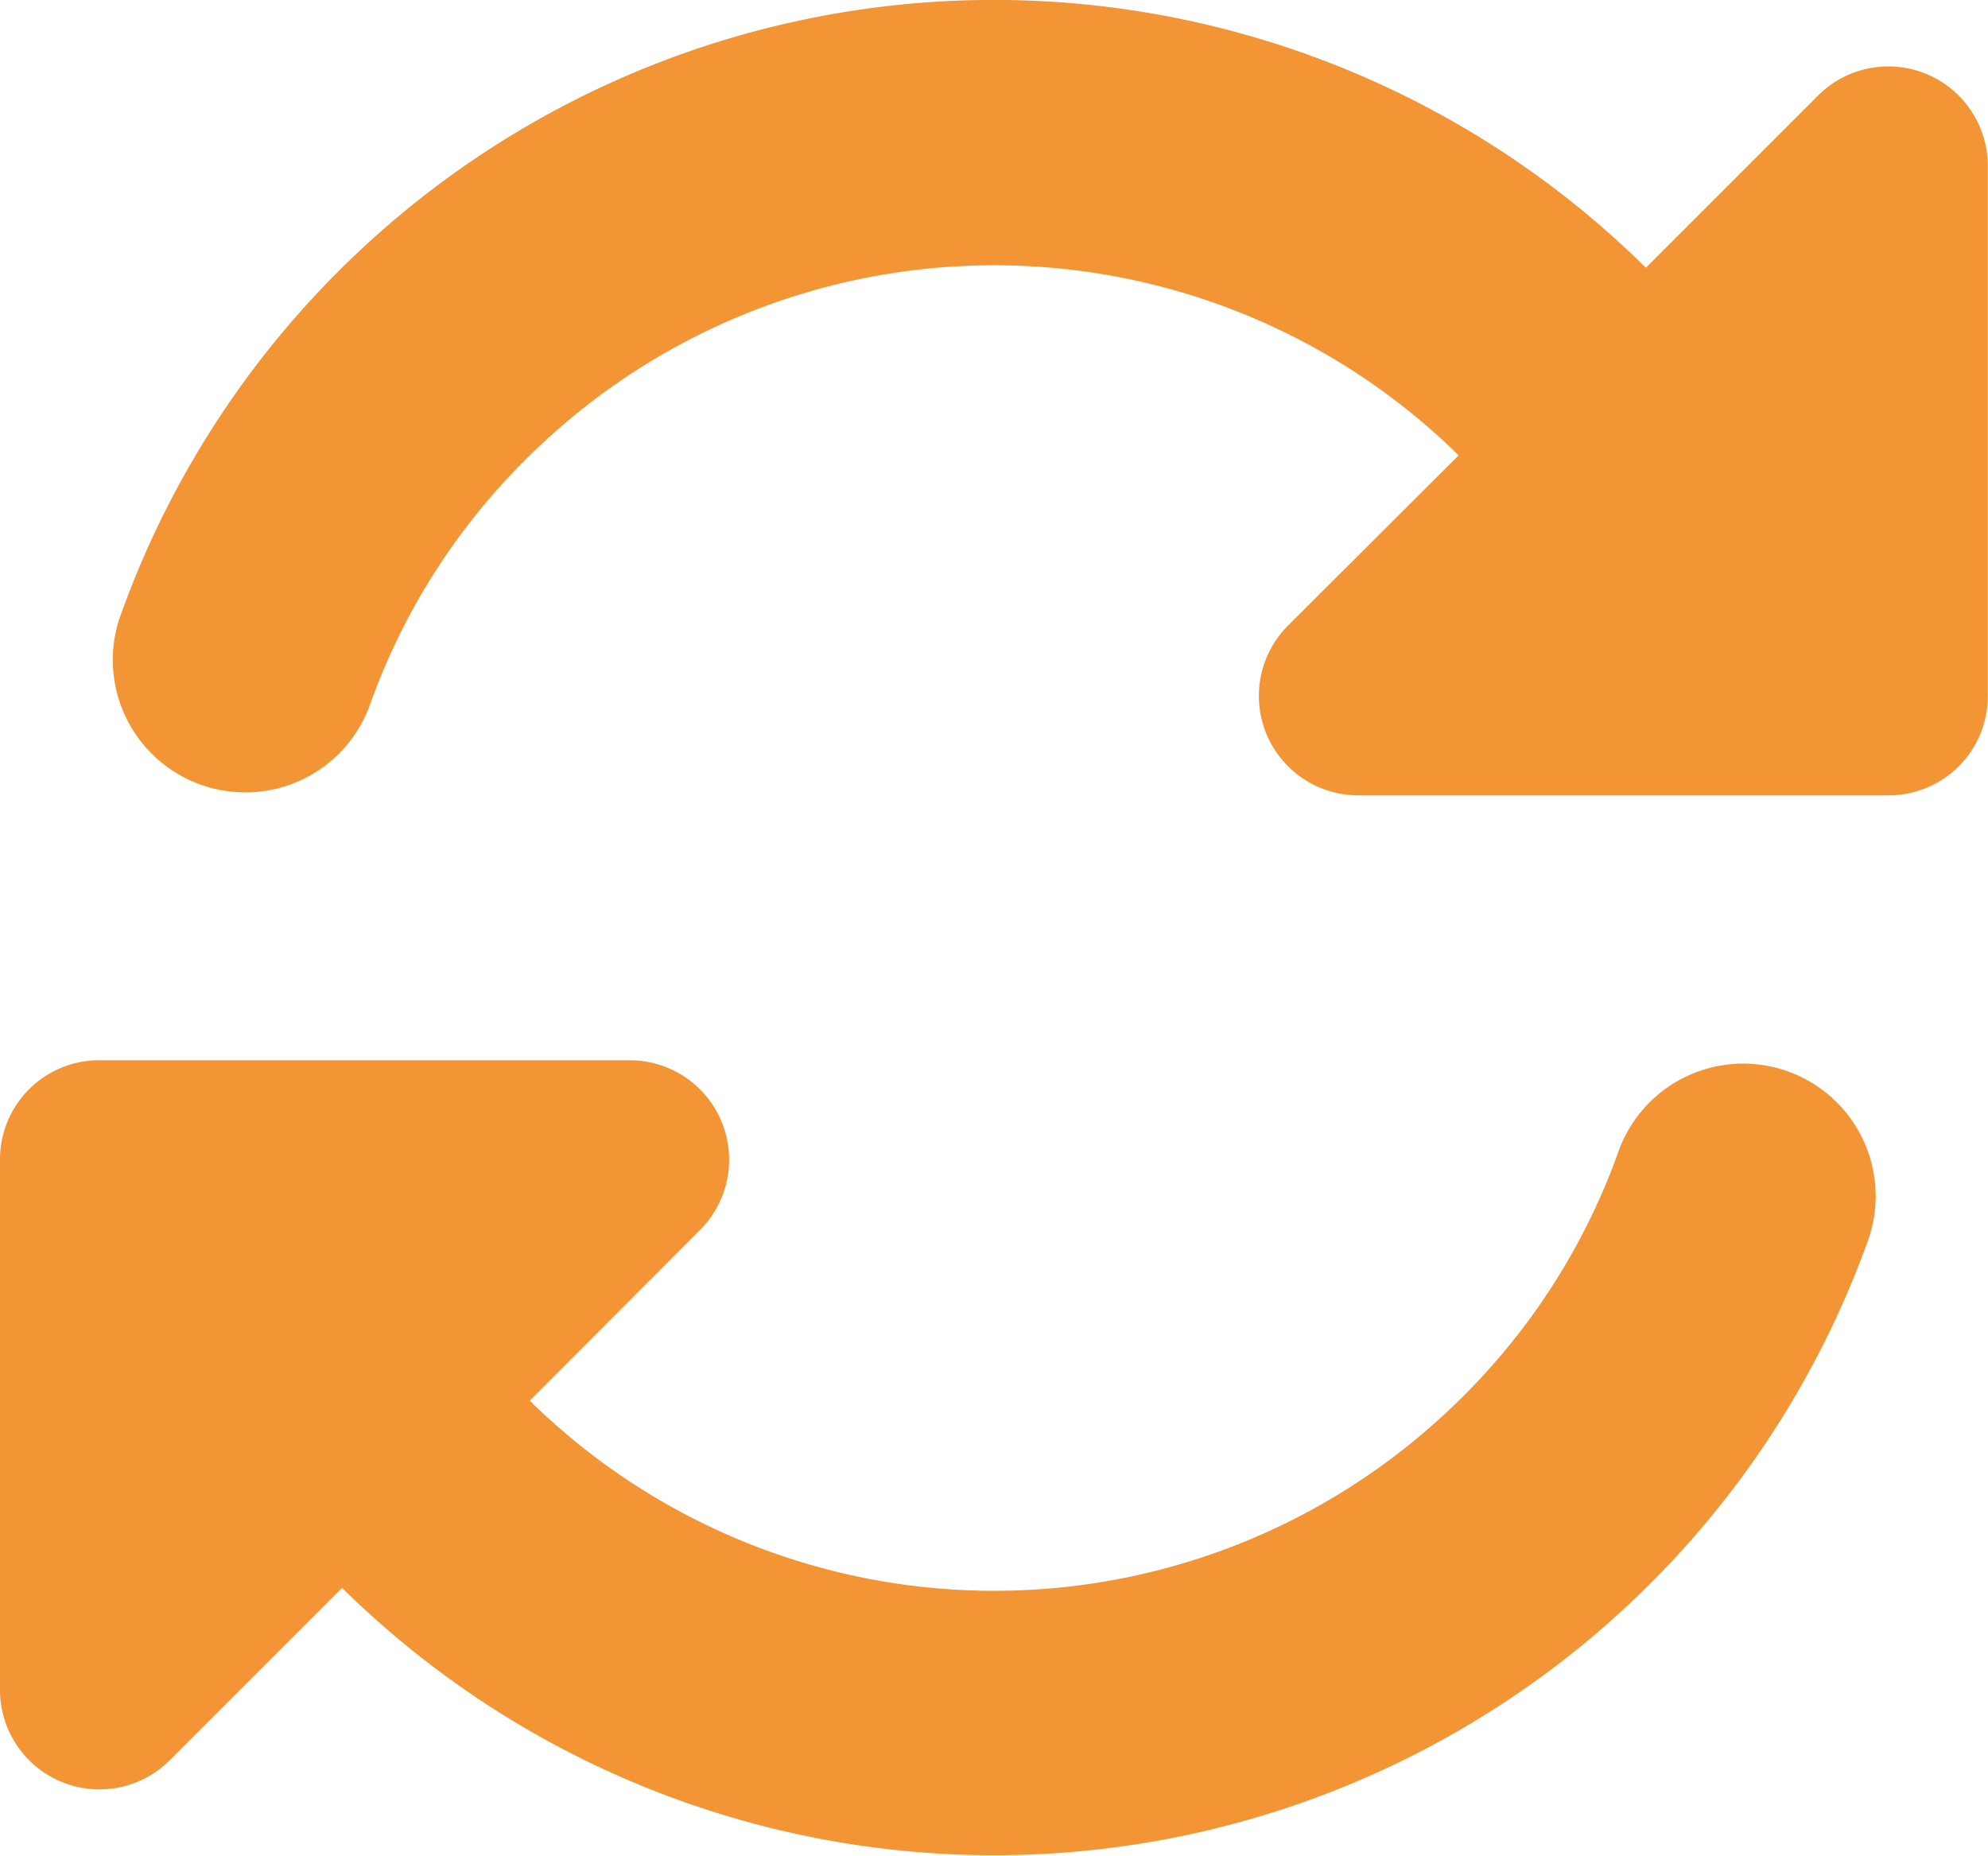
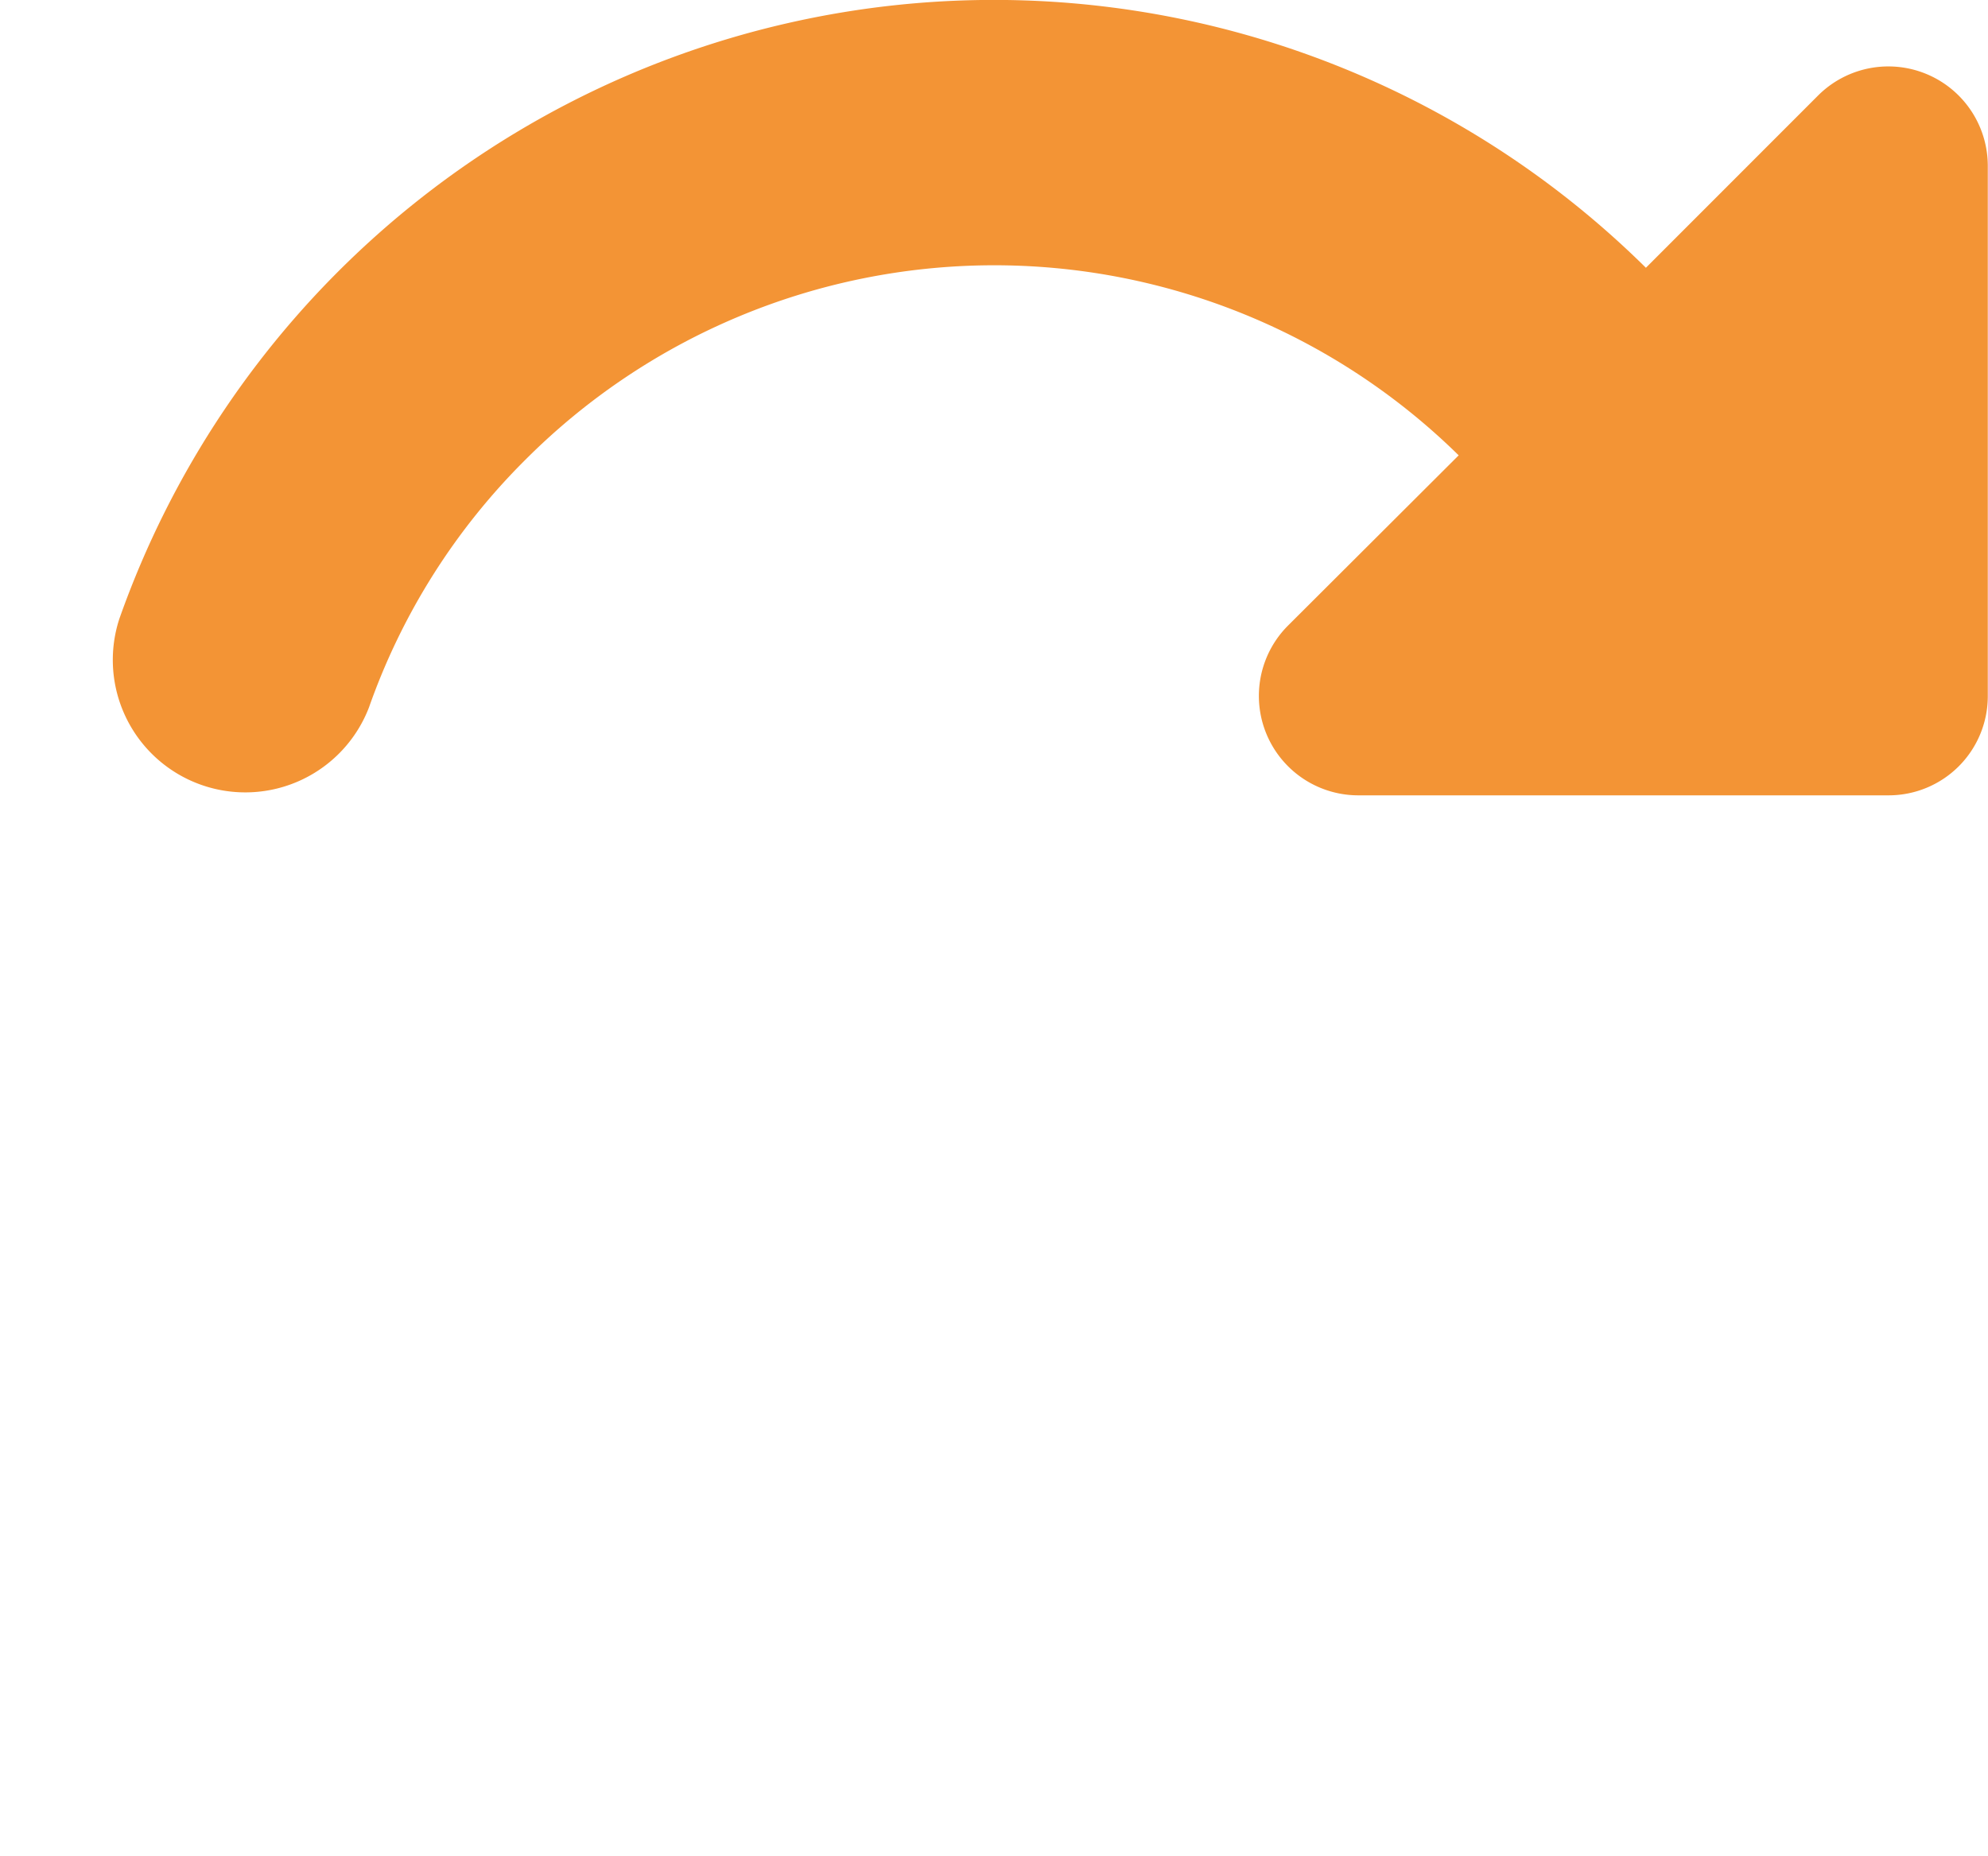
<svg xmlns="http://www.w3.org/2000/svg" width="28.51" height="26.613" viewBox="0 0 28.51 26.613">
  <g id="Gruppe_1631" data-name="Gruppe 1631" transform="translate(1767 -13312.462)">
    <path id="Pfad_188" data-name="Pfad 188" d="M32.9,6.59A9.5,9.5,0,0,1,46.281,6.53L43.834,8.971a1.426,1.426,0,0,0,1.01,2.435h7.6a1.422,1.422,0,0,0,1.425-1.425v-7.6a1.426,1.426,0,0,0-2.435-1.01L48.966,3.84A13.3,13.3,0,0,0,27.073,8.876a1.9,1.9,0,0,0,3.582,1.265A9.406,9.406,0,0,1,32.9,6.59Z" transform="translate(-1792.362 13312.462)" fill="#f39435" />
-     <path id="Pfad_189" data-name="Pfad 189" d="M0,257.464v7.6a1.426,1.426,0,0,0,2.435,1.01l2.471-2.471a13.317,13.317,0,0,0,21.9-5.031,1.9,1.9,0,0,0-3.582-1.265,9.406,9.406,0,0,1-2.245,3.552,9.5,9.5,0,0,1-13.382.059l2.441-2.447a1.426,1.426,0,0,0-1.01-2.435h-7.6A1.422,1.422,0,0,0,0,257.464" transform="translate(-1767 13071.631)" fill="#f39435" />
  </g>
</svg>